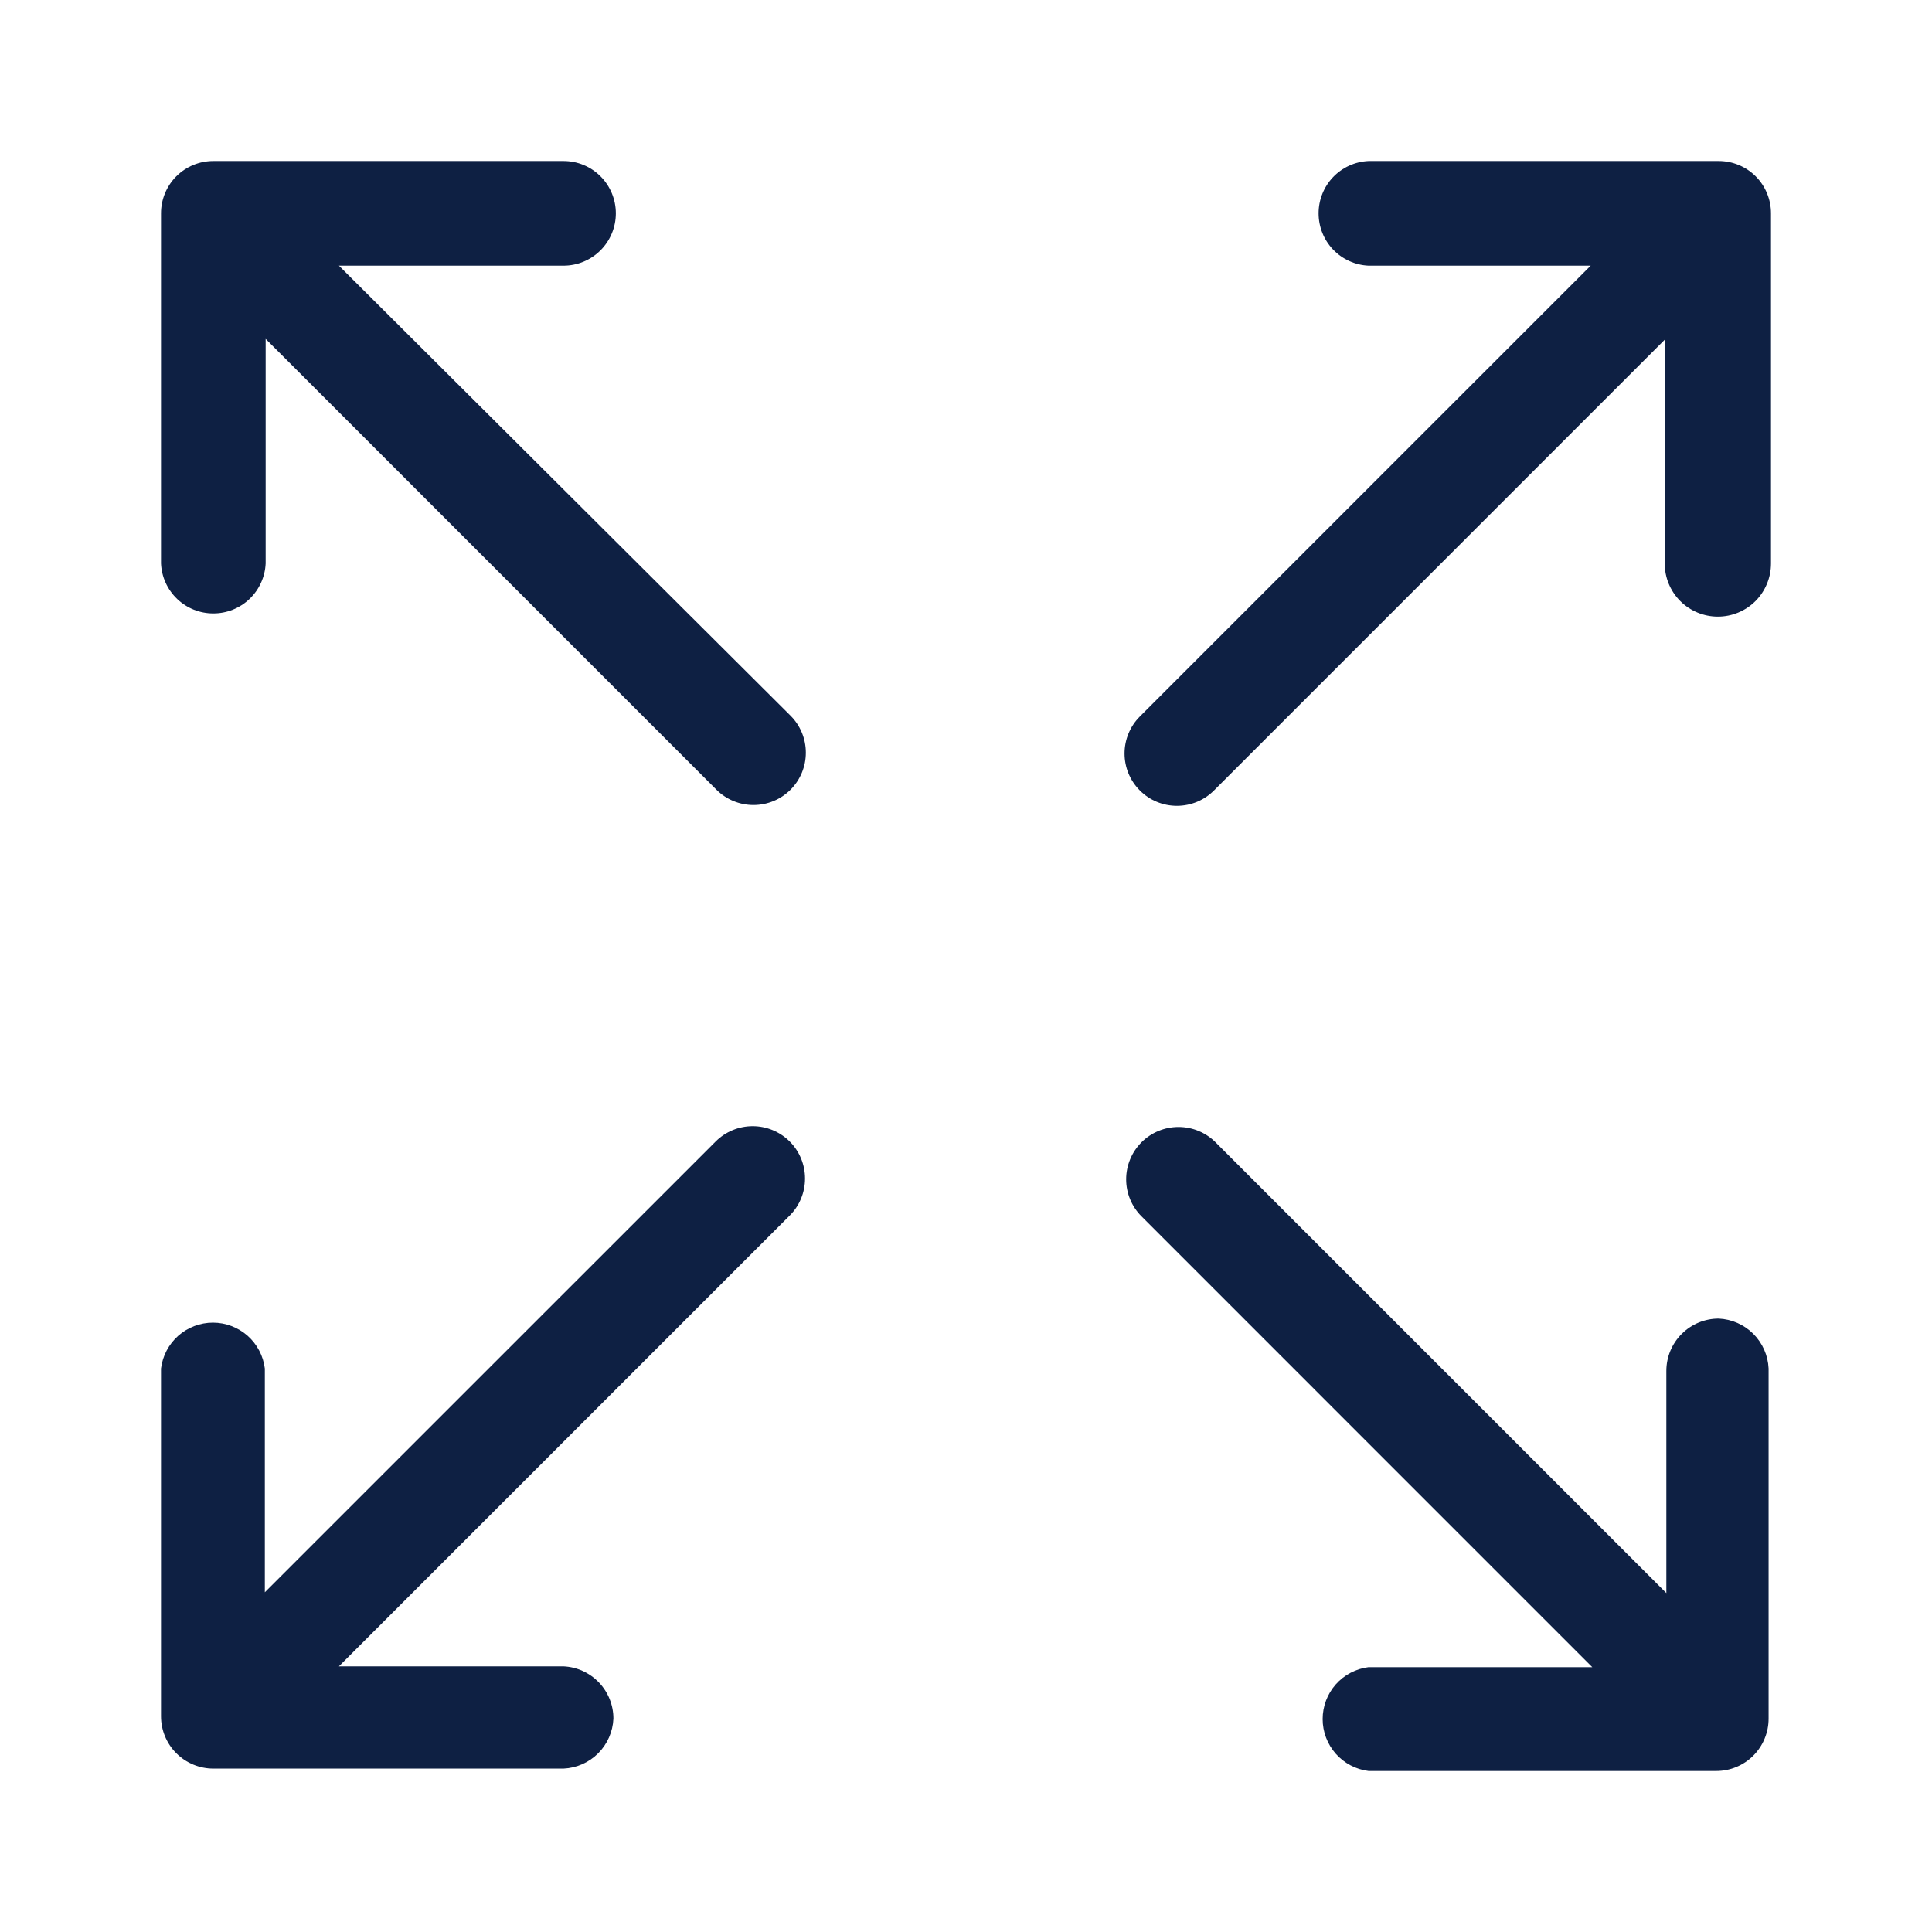
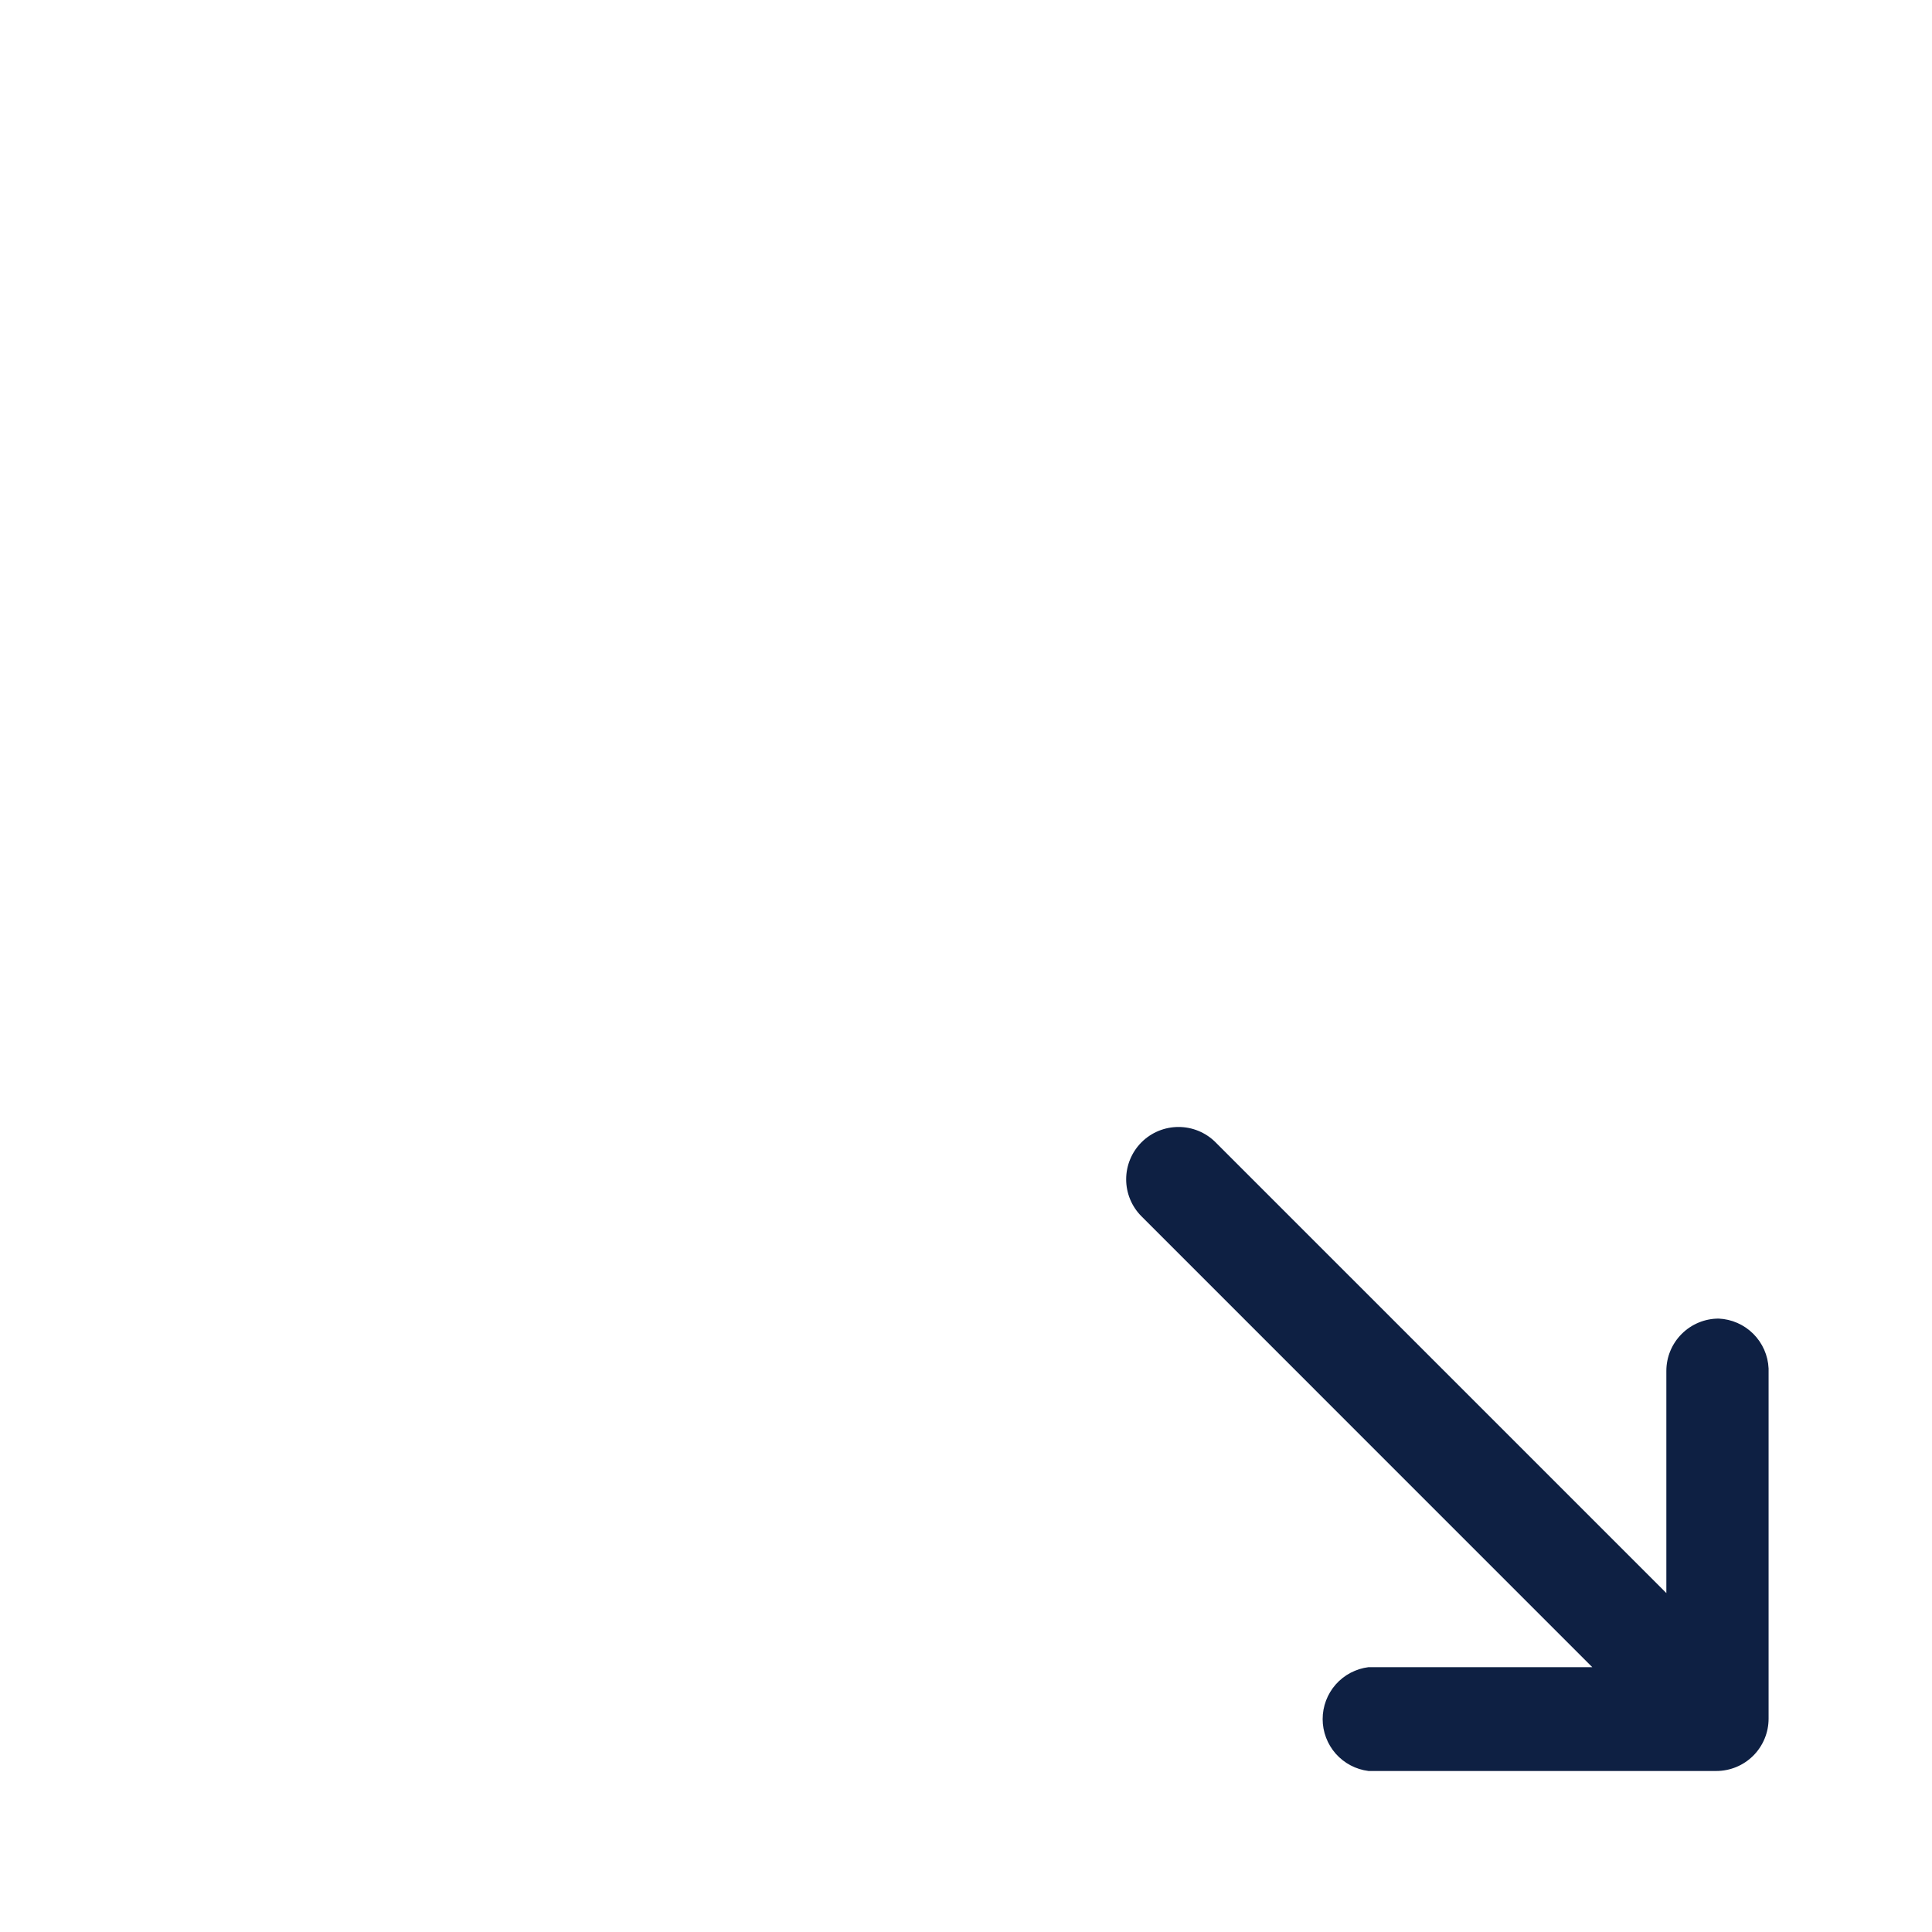
<svg xmlns="http://www.w3.org/2000/svg" width="50" height="50" viewBox="0 0 50 50" fill="none">
  <g id="003-full-screen 1">
-     <path id="Vector" d="M5.521 15.875C5.869 15.876 6.205 15.741 6.457 15.501C6.709 15.26 6.859 14.932 6.875 14.583V8.771L18.542 20.438C18.796 20.692 19.141 20.834 19.5 20.834C19.86 20.834 20.204 20.692 20.458 20.438C20.713 20.183 20.855 19.839 20.855 19.479C20.855 19.12 20.713 18.775 20.458 18.521L8.771 6.875H14.583C14.943 6.875 15.287 6.732 15.541 6.478C15.795 6.224 15.938 5.88 15.938 5.521C15.938 5.162 15.795 4.817 15.541 4.563C15.287 4.309 14.943 4.167 14.583 4.167H5.521C5.162 4.167 4.817 4.309 4.563 4.563C4.309 4.817 4.167 5.162 4.167 5.521V14.583C4.183 14.932 4.333 15.26 4.585 15.501C4.837 15.741 5.172 15.876 5.521 15.875Z" fill="#0E2043" />
-     <path id="Vector_2" d="M34.125 5.521C34.125 5.869 34.259 6.205 34.499 6.457C34.74 6.709 35.068 6.859 35.417 6.875H41.167L29.5 18.542C29.246 18.796 29.103 19.141 29.103 19.5C29.103 19.86 29.246 20.204 29.5 20.458C29.754 20.713 30.099 20.855 30.458 20.855C30.818 20.855 31.163 20.713 31.417 20.458L43.083 8.792V14.583C43.083 14.948 43.228 15.298 43.486 15.556C43.744 15.813 44.094 15.958 44.458 15.958C44.823 15.958 45.173 15.813 45.431 15.556C45.688 15.298 45.833 14.948 45.833 14.583V5.521C45.833 5.162 45.691 4.817 45.437 4.563C45.183 4.309 44.838 4.167 44.479 4.167H35.417C35.068 4.183 34.74 4.333 34.499 4.585C34.259 4.837 34.125 5.172 34.125 5.521Z" fill="#0E2043" />
    <path id="Vector_3" d="M44.479 34.125C44.12 34.125 43.776 34.268 43.522 34.522C43.268 34.776 43.125 35.12 43.125 35.479V41.229L31.458 29.562C31.204 29.308 30.86 29.166 30.5 29.166C30.141 29.166 29.796 29.308 29.542 29.562C29.288 29.817 29.145 30.161 29.145 30.521C29.145 30.88 29.288 31.225 29.542 31.479L41.208 43.146H35.417C35.089 43.187 34.788 43.346 34.569 43.593C34.351 43.841 34.23 44.159 34.23 44.49C34.23 44.82 34.351 45.138 34.569 45.386C34.788 45.633 35.089 45.792 35.417 45.833H44.417C44.776 45.833 45.12 45.691 45.374 45.437C45.628 45.183 45.771 44.838 45.771 44.479V35.417C45.756 35.079 45.615 34.759 45.376 34.52C45.137 34.281 44.817 34.14 44.479 34.125Z" fill="#0E2043" />
-     <path id="Vector_4" d="M15.875 44.479C15.876 44.131 15.741 43.795 15.501 43.543C15.26 43.291 14.932 43.141 14.583 43.125H8.771L20.438 31.458C20.692 31.204 20.834 30.86 20.834 30.5C20.834 30.141 20.692 29.796 20.438 29.542C20.183 29.288 19.839 29.145 19.479 29.145C19.12 29.145 18.775 29.288 18.521 29.542L6.854 41.208V35.417C6.813 35.089 6.654 34.788 6.407 34.569C6.159 34.351 5.841 34.23 5.511 34.23C5.18 34.23 4.862 34.351 4.614 34.569C4.367 34.788 4.208 35.089 4.167 35.417V44.417C4.167 44.776 4.309 45.12 4.563 45.374C4.817 45.628 5.162 45.771 5.521 45.771H14.583C14.921 45.756 15.241 45.615 15.48 45.376C15.719 45.137 15.86 44.817 15.875 44.479Z" fill="#0E2043" />
  </g>
</svg>